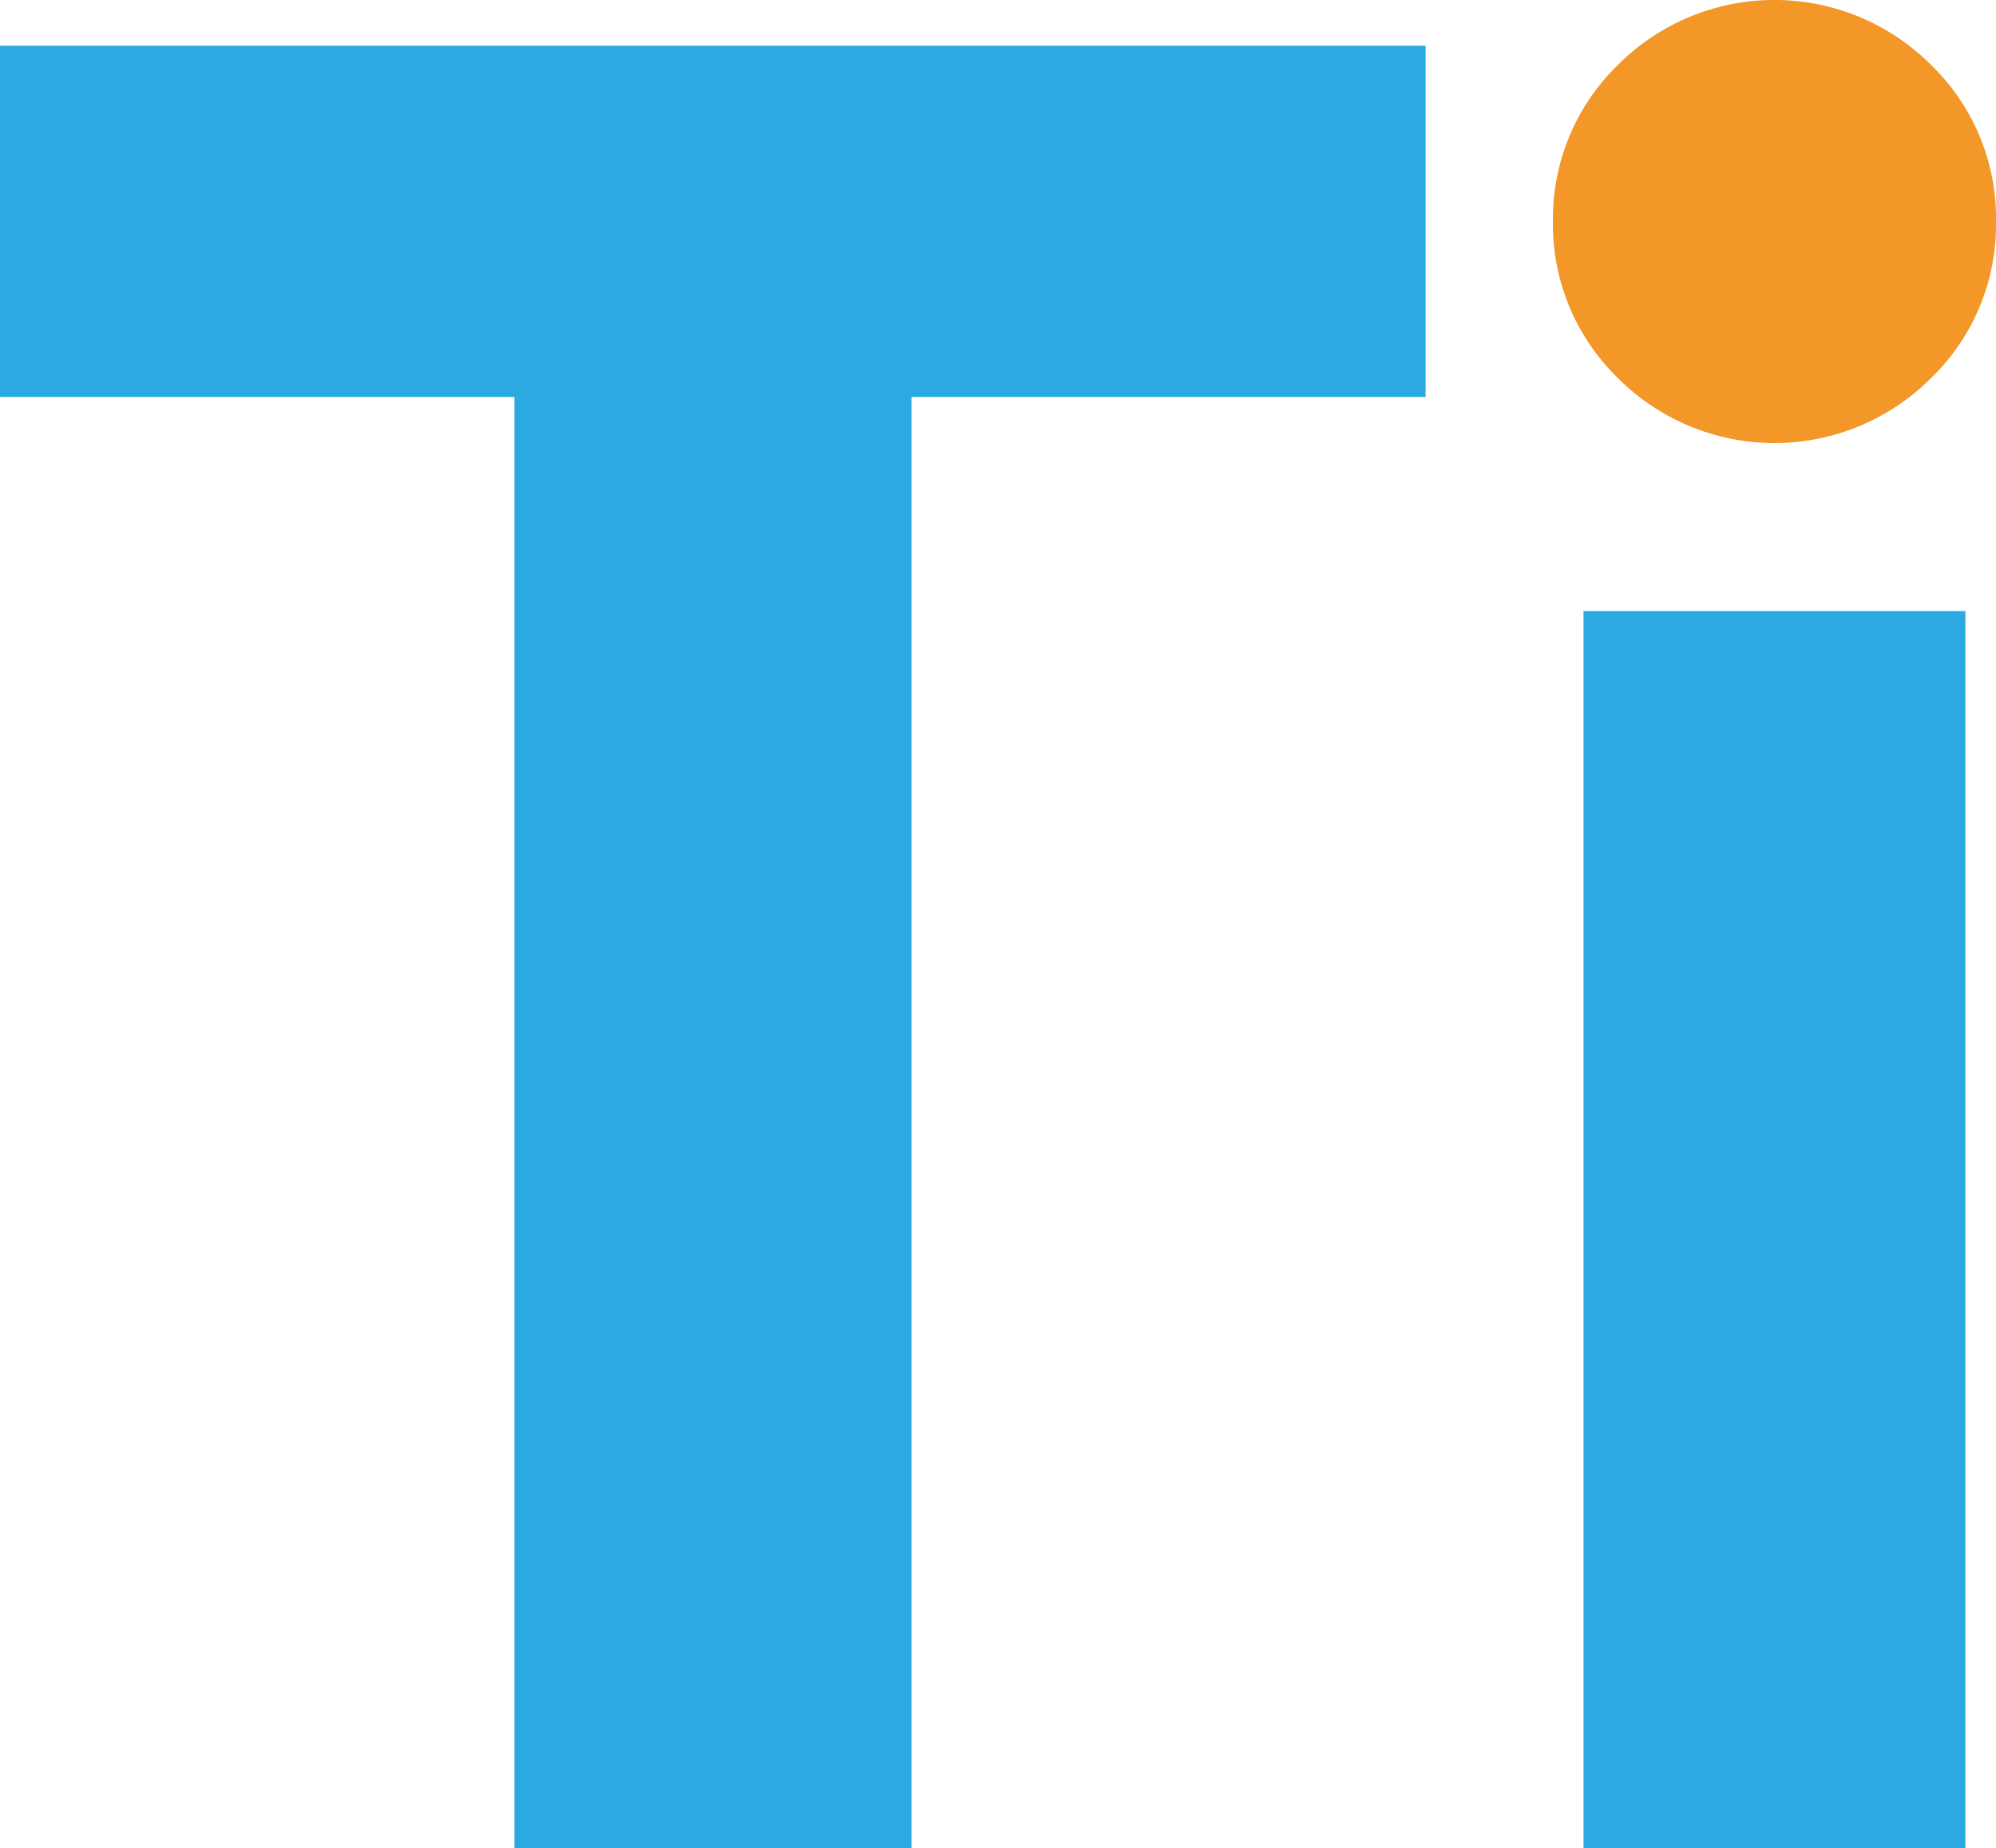
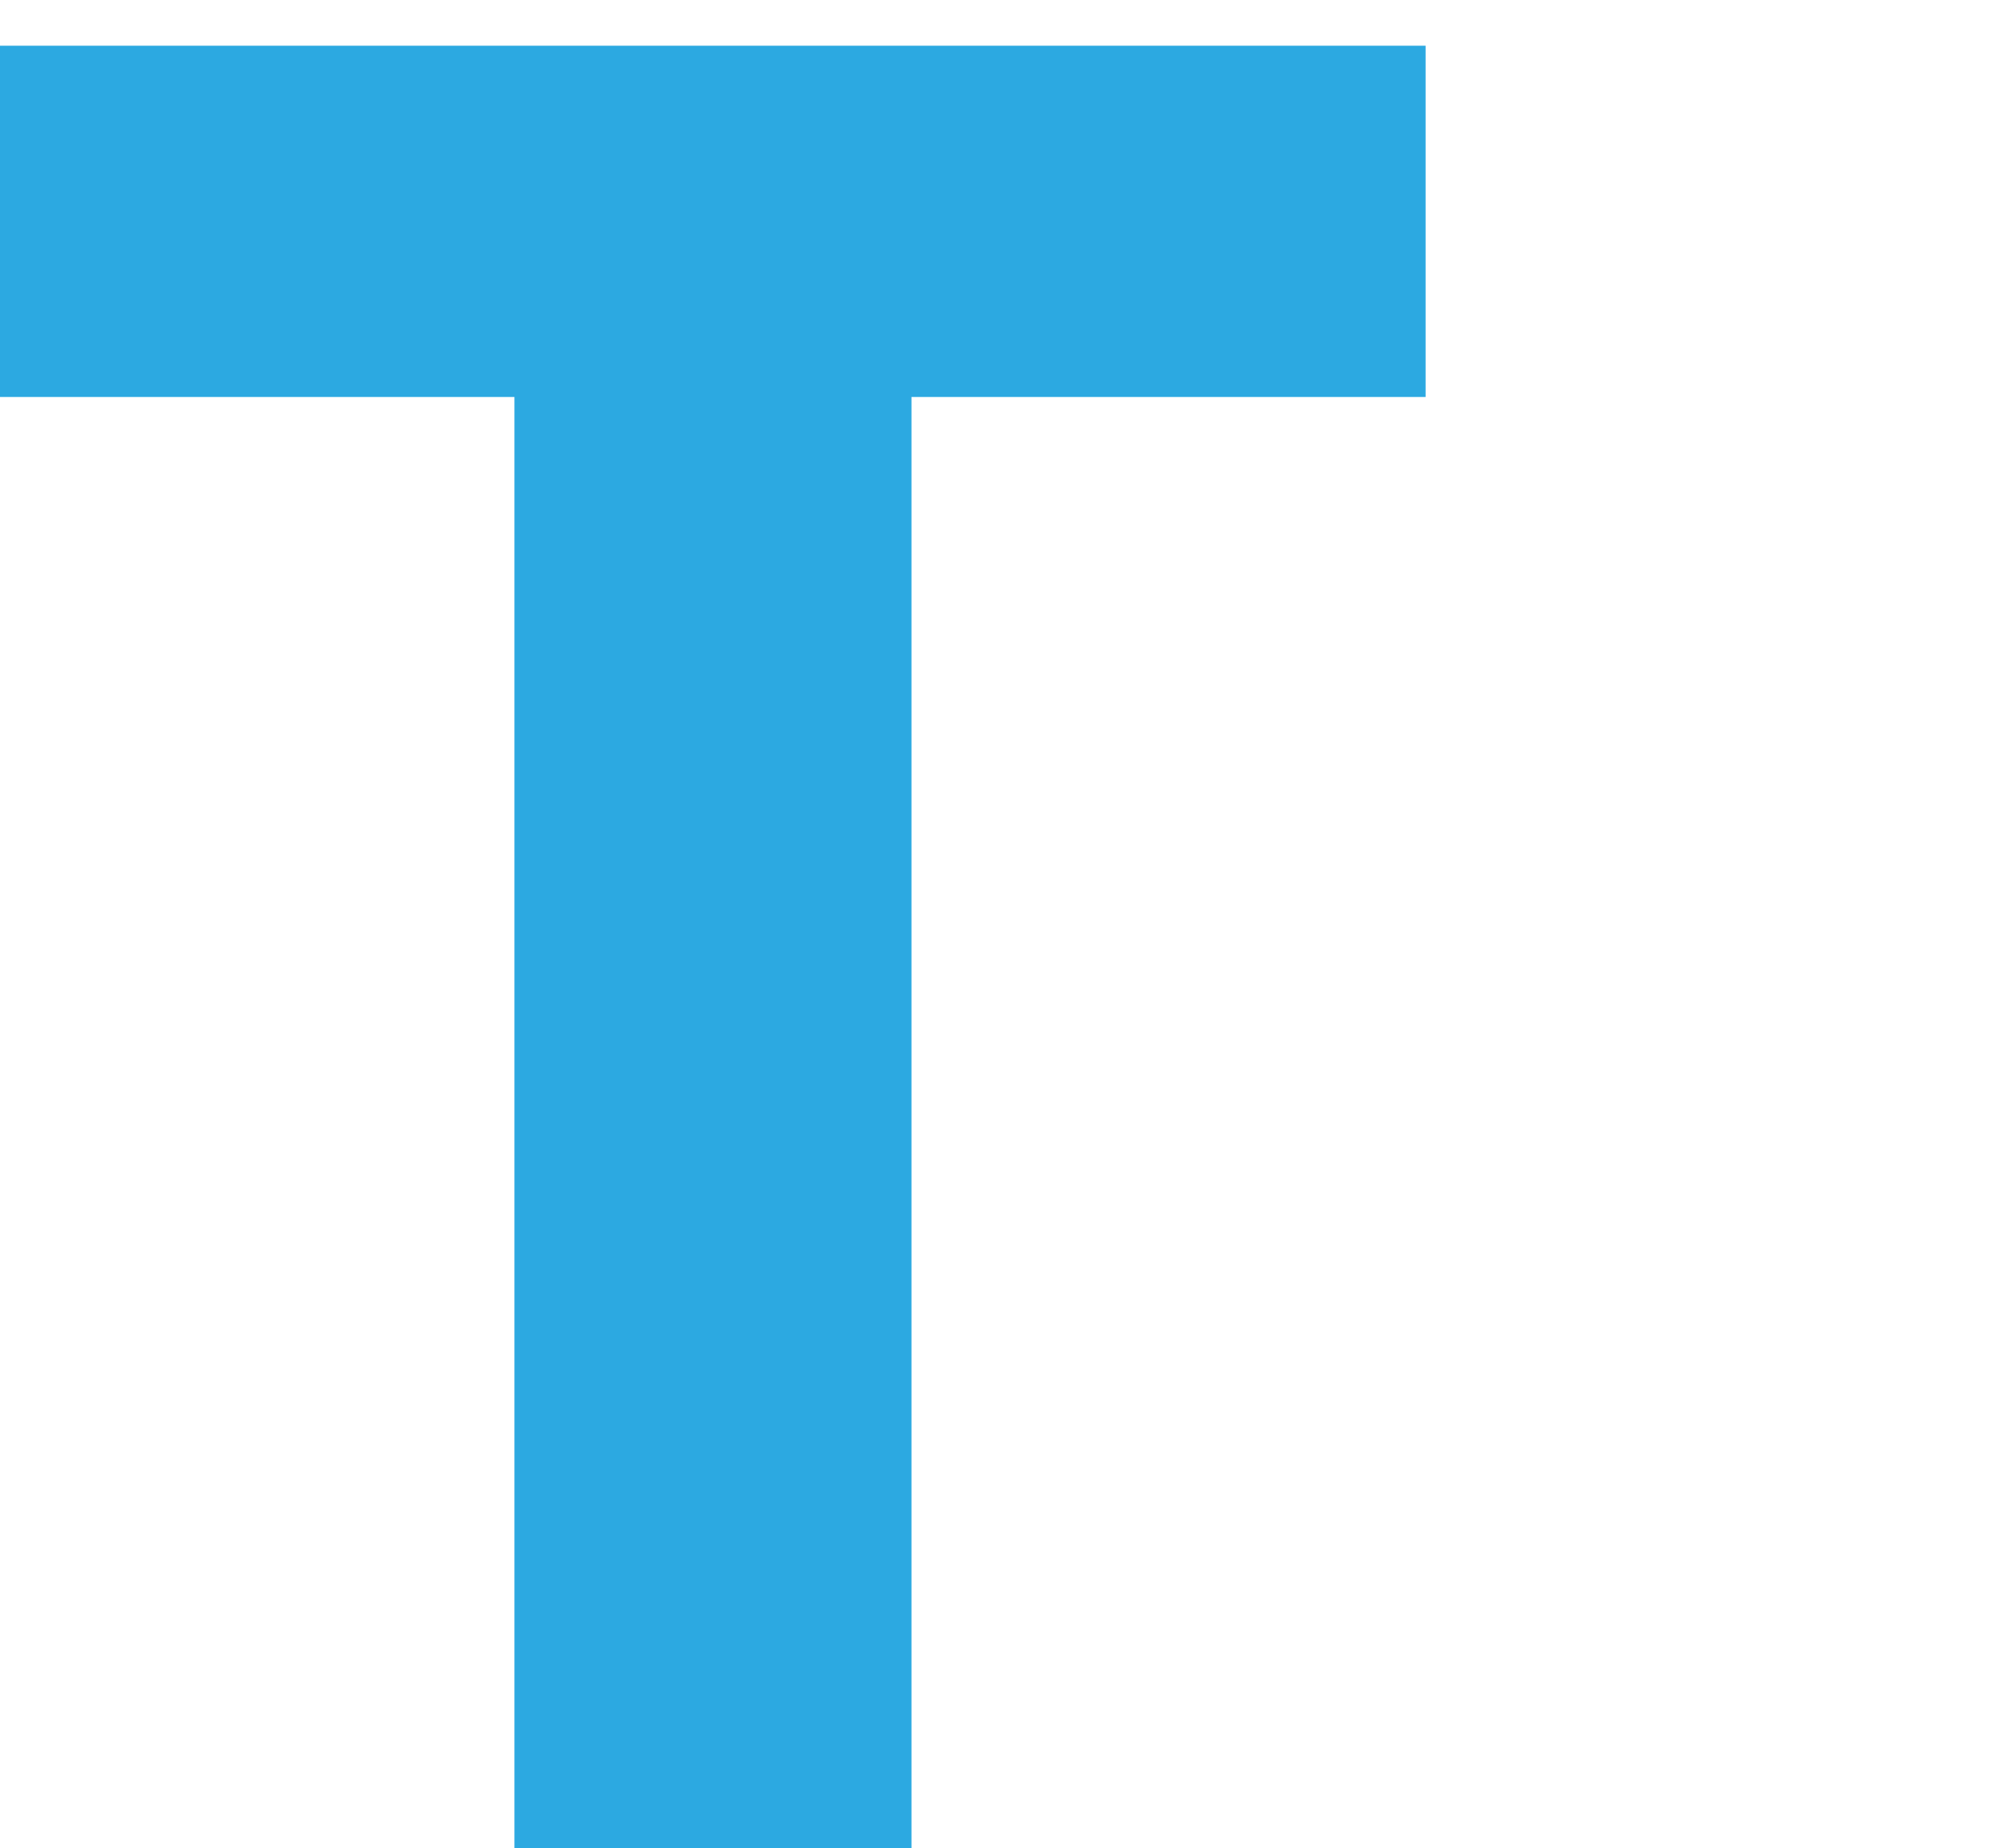
<svg xmlns="http://www.w3.org/2000/svg" id="Layer_1" data-name="Layer 1" viewBox="0 0 68.52 63.45">
  <defs>
    <style>.cls-1{fill:#2ca9e1;}.cls-2{fill:#f29728;}</style>
  </defs>
  <path class="cls-1" d="M18.5,17.7H.84V5.64H49.78V17.7H32.13V67.52H18.5Z" transform="translate(-0.84 -4.07)" />
-   <path class="cls-1" d="M55.2,25.05H68.31V67.52H55.2Z" transform="translate(-0.84 -4.07)" />
-   <path class="cls-2" d="M54.15,11.67A7.36,7.36,0,0,1,56.38,6.3a7.59,7.59,0,0,1,10.75,0,7.32,7.32,0,0,1,2.23,5.37,7.32,7.32,0,0,1-2.23,5.38,7.59,7.59,0,0,1-10.75,0A7.36,7.36,0,0,1,54.15,11.67Z" transform="translate(-0.84 -4.07)" />
</svg>